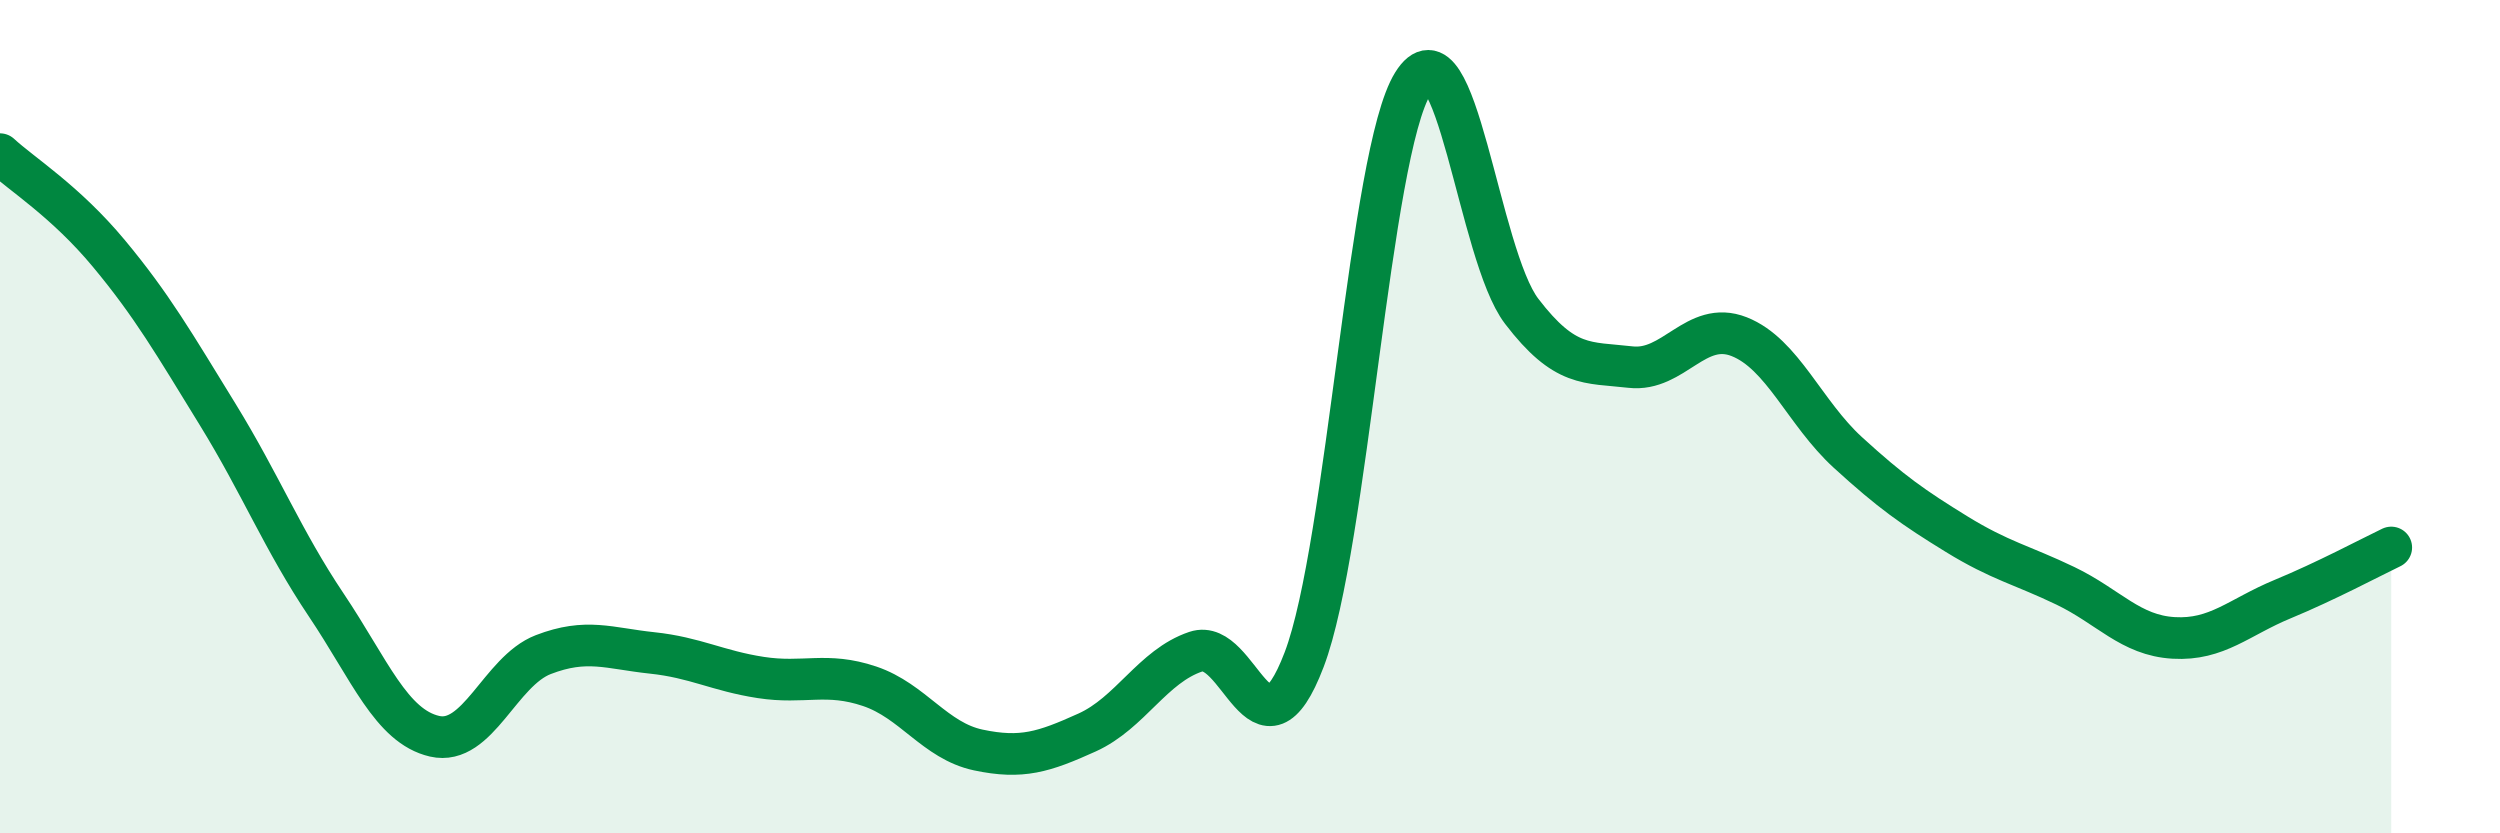
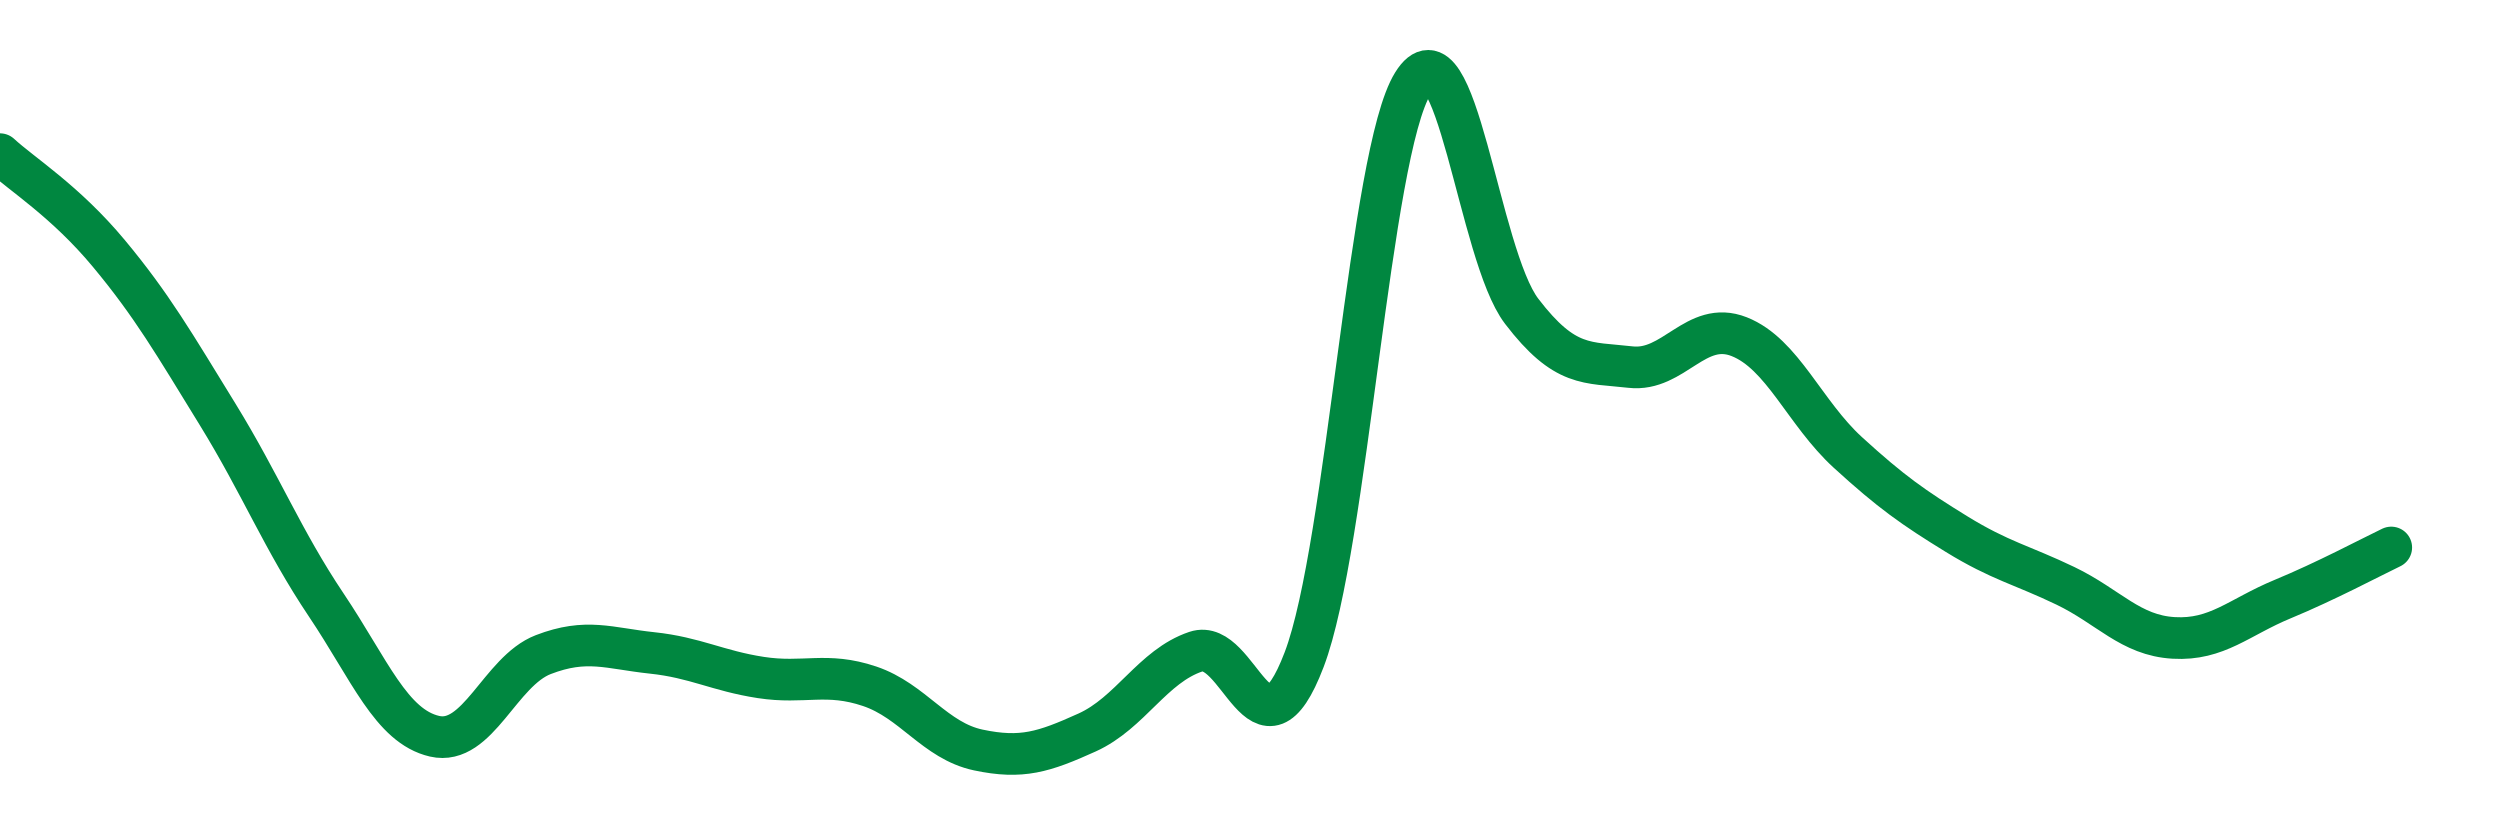
<svg xmlns="http://www.w3.org/2000/svg" width="60" height="20" viewBox="0 0 60 20">
-   <path d="M 0,3.7 C 0.52,4.18 1.57,4.83 2.61,6.08 C 3.65,7.33 4.18,8.25 5.22,9.94 C 6.26,11.63 6.79,12.97 7.83,14.52 C 8.87,16.07 9.39,17.43 10.43,17.67 C 11.47,17.91 12,16.11 13.04,15.71 C 14.08,15.31 14.61,15.56 15.65,15.67 C 16.69,15.78 17.22,16.1 18.26,16.26 C 19.3,16.42 19.83,16.12 20.87,16.47 C 21.91,16.82 22.44,17.78 23.48,18 C 24.52,18.22 25.05,18.05 26.09,17.58 C 27.13,17.11 27.66,15.99 28.7,15.64 C 29.74,15.29 30.26,18.56 31.3,15.83 C 32.34,13.1 32.87,3.67 33.91,2 C 34.95,0.33 35.48,6.11 36.52,7.47 C 37.56,8.83 38.09,8.69 39.13,8.81 C 40.17,8.93 40.7,7.67 41.74,8.08 C 42.78,8.49 43.31,9.91 44.35,10.86 C 45.39,11.81 45.92,12.18 46.96,12.82 C 48,13.46 48.53,13.56 49.57,14.06 C 50.61,14.56 51.13,15.25 52.17,15.31 C 53.21,15.37 53.74,14.81 54.78,14.38 C 55.82,13.95 56.87,13.39 57.39,13.14L57.39 20L0 20Z" fill="#008740" opacity="0.1" stroke-linecap="round" stroke-linejoin="round" />
  <path d="M 0,3.7 C 0.52,4.18 1.57,4.83 2.61,6.08 C 3.65,7.33 4.18,8.25 5.22,9.94 C 6.26,11.63 6.79,12.97 7.83,14.52 C 8.87,16.07 9.39,17.43 10.43,17.67 C 11.47,17.91 12,16.11 13.04,15.71 C 14.08,15.31 14.61,15.56 15.65,15.67 C 16.69,15.78 17.22,16.1 18.26,16.26 C 19.3,16.42 19.83,16.12 20.87,16.47 C 21.91,16.82 22.44,17.78 23.48,18 C 24.52,18.22 25.05,18.05 26.09,17.58 C 27.13,17.11 27.66,15.99 28.7,15.64 C 29.74,15.29 30.26,18.56 31.3,15.83 C 32.34,13.1 32.87,3.67 33.91,2 C 34.95,0.33 35.48,6.11 36.52,7.47 C 37.56,8.83 38.09,8.69 39.13,8.81 C 40.17,8.93 40.7,7.67 41.74,8.08 C 42.78,8.49 43.31,9.91 44.35,10.86 C 45.39,11.81 45.92,12.18 46.96,12.82 C 48,13.46 48.53,13.56 49.57,14.06 C 50.61,14.56 51.13,15.25 52.17,15.31 C 53.21,15.37 53.74,14.81 54.78,14.38 C 55.82,13.95 56.87,13.39 57.39,13.14" stroke="#008740" stroke-width="1" fill="none" stroke-linecap="round" stroke-linejoin="round" />
</svg>